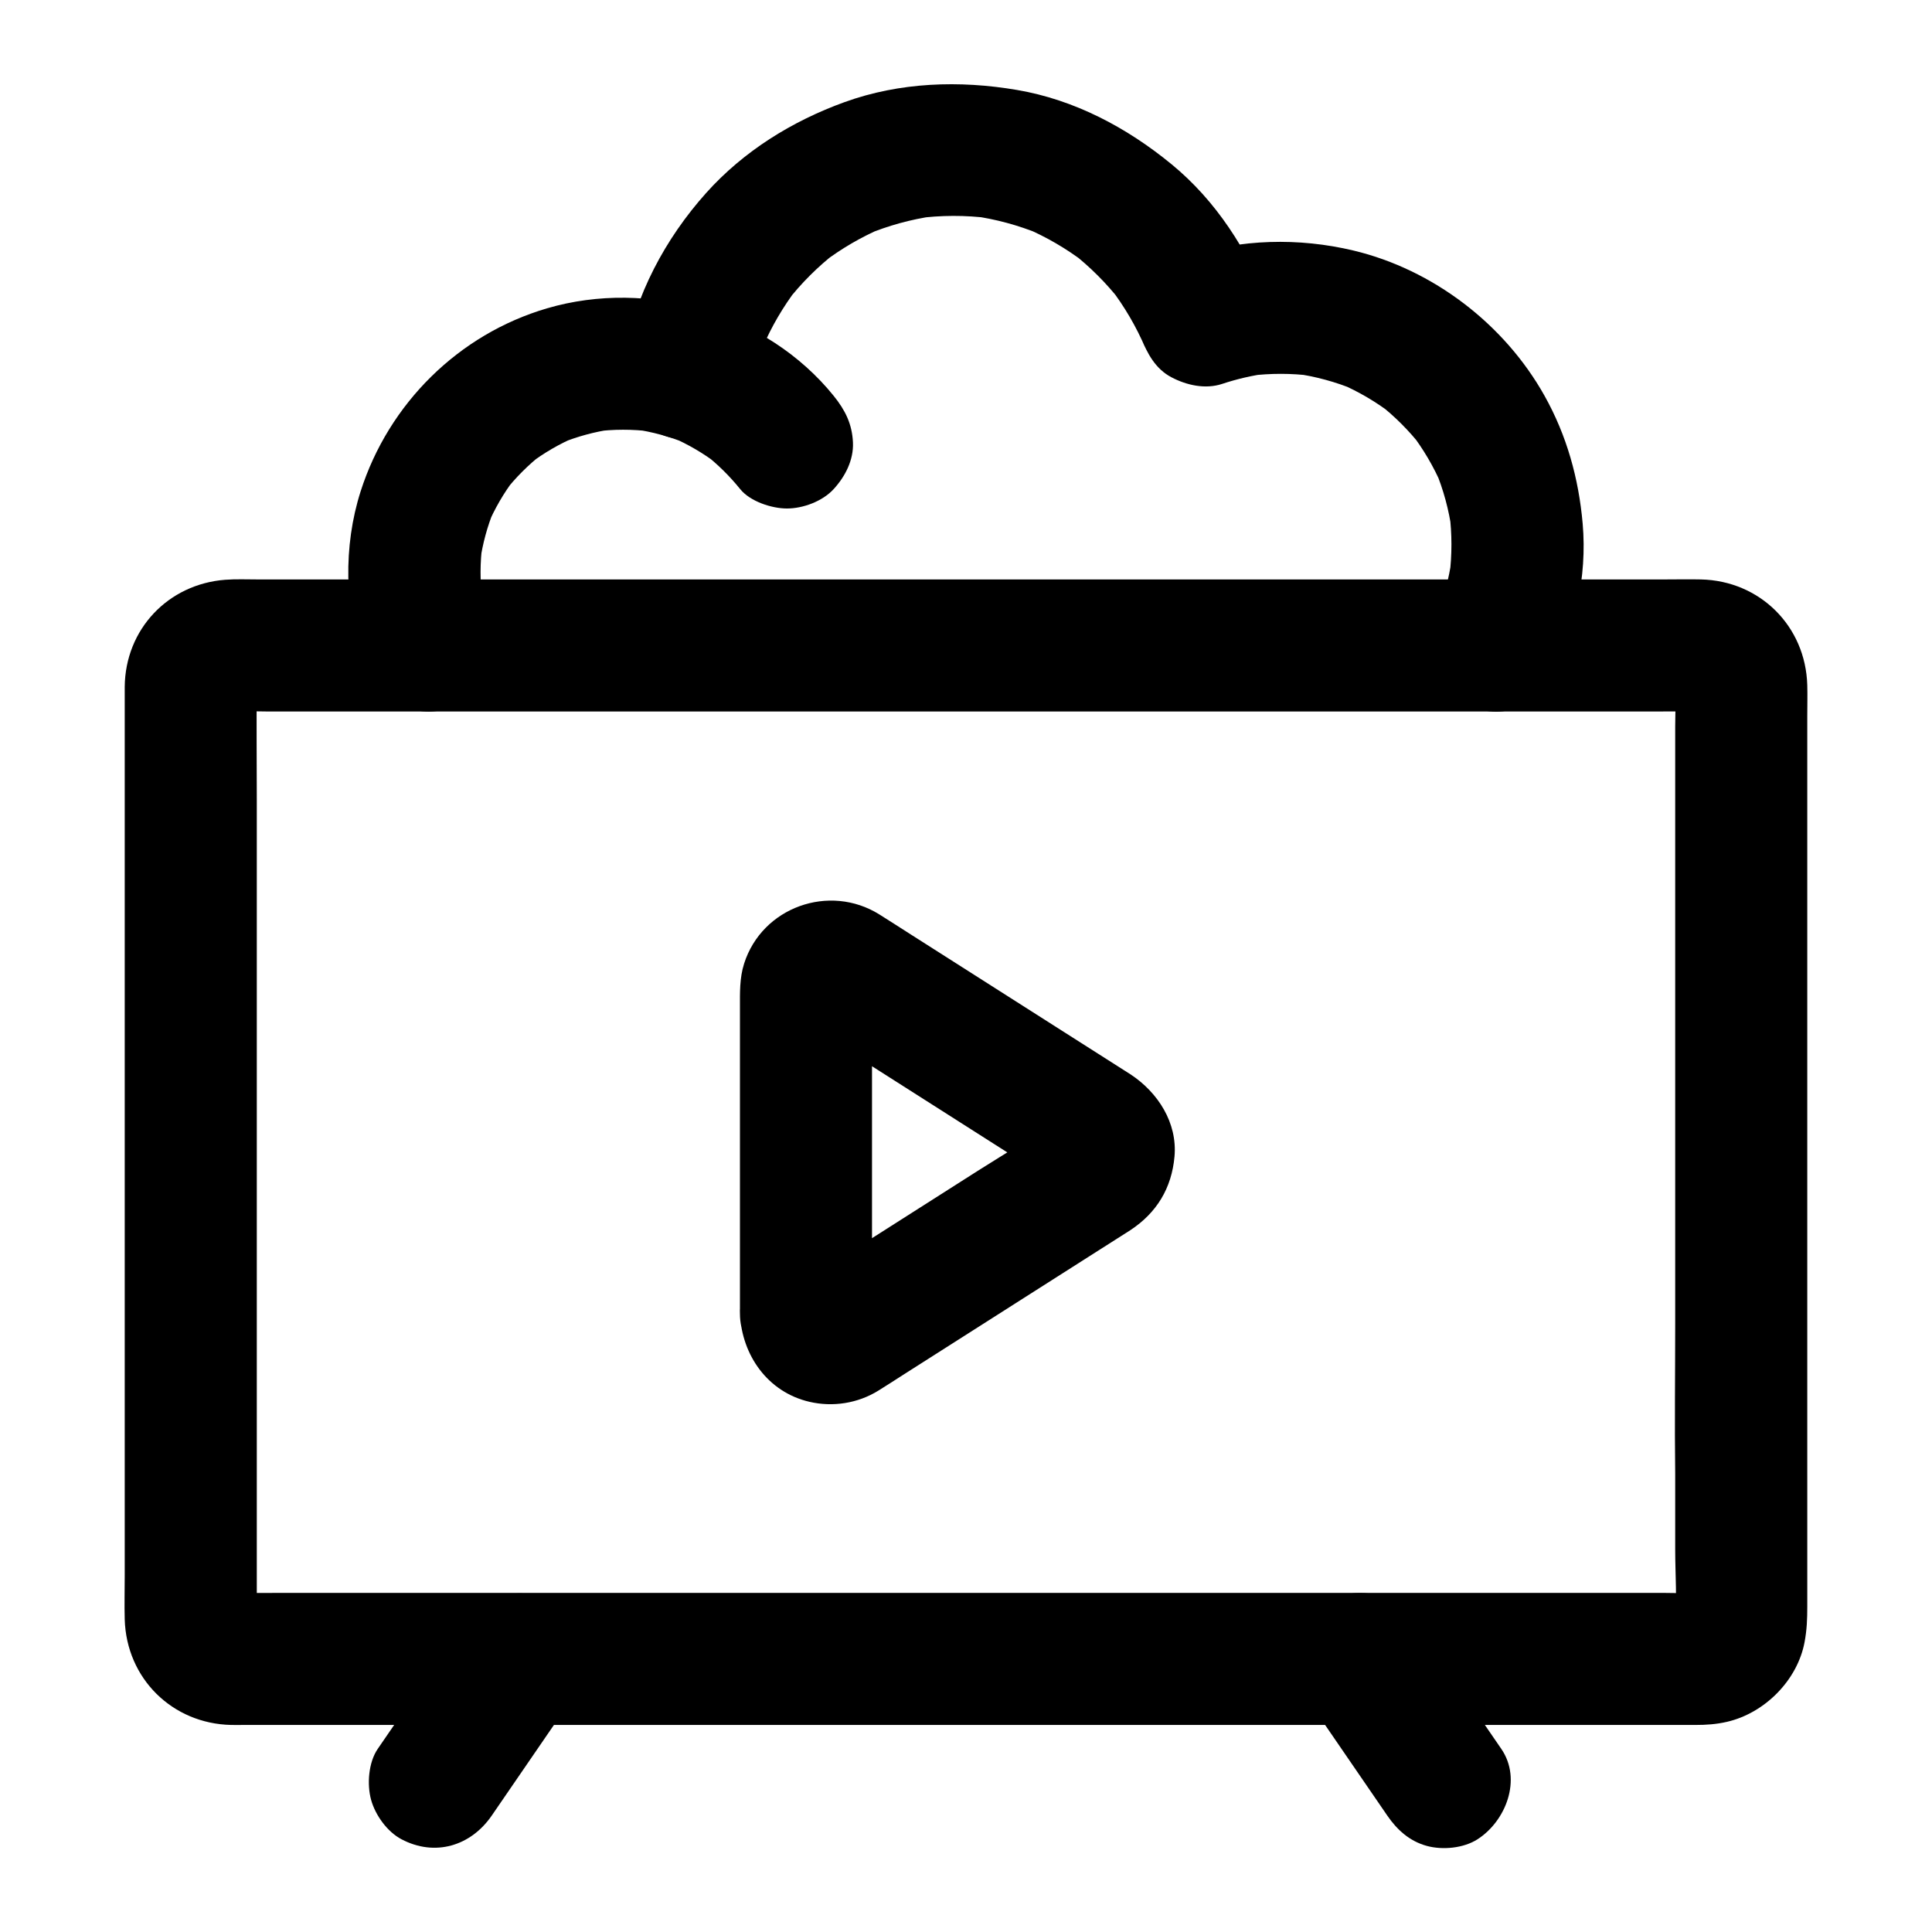
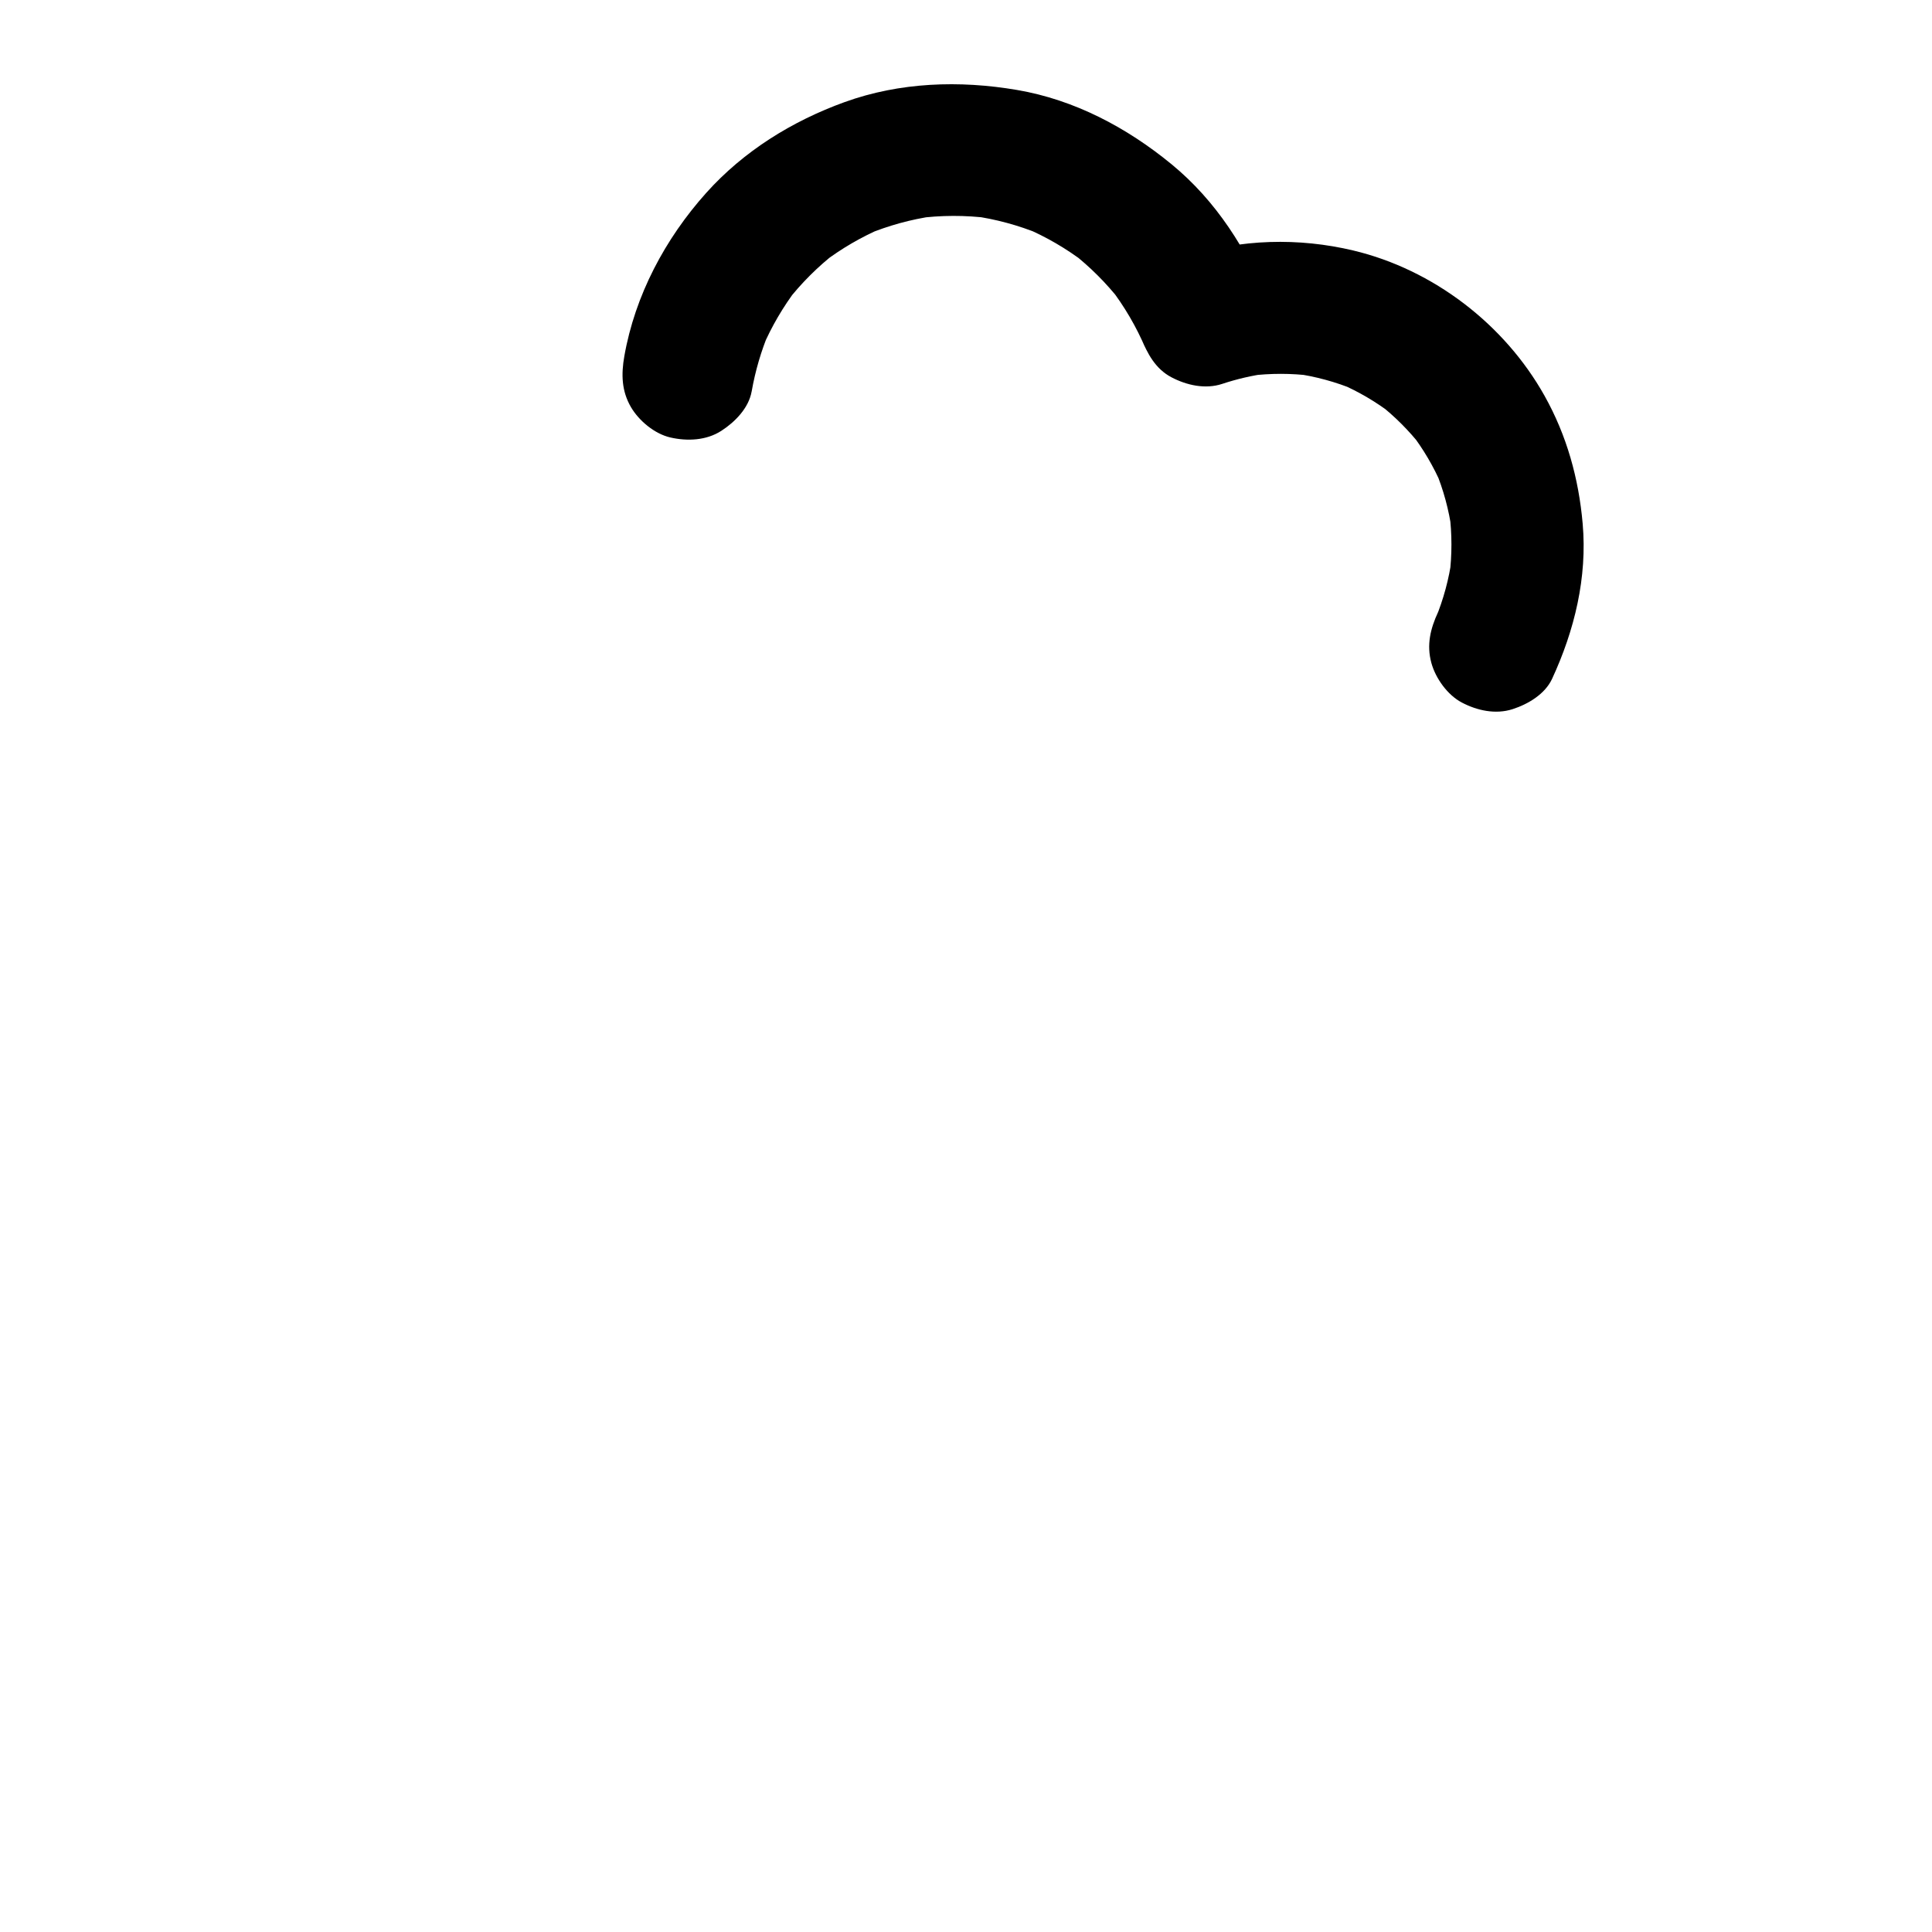
<svg xmlns="http://www.w3.org/2000/svg" enable-background="new 0 0 1024 1024" viewBox="0 0 1024 1024" height="100" width="100">
  <g id="OTT_media_1_">
    <g>
      <g>
        <g>
-           <path d="m462.184 696.398c0-19.414 0-38.828 0-58.242 0-30.818 0-61.636 0-92.455 0-7.325-.288-14.714.063-22.033-.417 3.101-.833 6.203-1.25 9.304.189-1.293.454-2.387.888-3.619-1.176 2.787-2.352 5.574-3.528 8.361.524-1.128 1.068-2.062 1.793-3.072-1.824 2.361-3.648 4.722-5.473 7.084.796-.919 1.565-1.66 2.512-2.422-2.361 1.824-4.722 3.648-7.084 5.473 1.004-.672 1.94-1.185 3.045-1.671-2.787 1.176-5.574 2.352-8.361 3.528 1.151-.389 2.19-.64 3.393-.818-3.101.417-6.203.833-9.304 1.25 1.241-.069 2.321-.026 3.554.137-3.101-.417-6.203-.833-9.304-1.25.811.148 1.6.372 2.367.673-2.787-1.176-5.574-2.352-8.361-3.528 5.367 2.41 10.301 6.266 15.241 9.412 10.678 6.799 21.355 13.598 32.033 20.396 24.472 15.582 48.944 31.165 73.417 46.747 5.749 3.661 11.688 7.132 17.26 11.061-2.361-1.824-4.722-3.648-7.084-5.473.967.829 1.736 1.621 2.528 2.617-1.824-2.361-3.648-4.722-5.473-7.084.459.636.855 1.308 1.19 2.017-1.176-2.787-2.352-5.574-3.528-8.361.463 1.107.782 2.114 1.041 3.285-.417-3.102-.833-6.203-1.25-9.304.205 1.562.205 2.992 0 4.553.417-3.101.833-6.203 1.25-9.304-.259 1.171-.579 2.178-1.041 3.285 1.176-2.787 2.352-5.574 3.528-8.361-.335.709-.731 1.381-1.19 2.017 1.824-2.361 3.648-4.722 5.473-7.084-.793.996-1.562 1.788-2.528 2.617 2.361-1.824 4.722-3.648 7.084-5.473-15.083 10.634-31.251 19.97-46.813 29.879-24.395 15.533-48.789 31.066-73.184 46.599-5.812 3.701-11.637 8.303-17.953 11.139 2.787-1.176 5.574-2.352 8.361-3.528-.767.301-1.557.525-2.367.673 3.101-.417 6.203-.833 9.304-1.25-1.233.164-2.313.206-3.554.137 3.101.417 6.203.833 9.304 1.25-1.202-.178-2.241-.429-3.393-.818 2.787 1.176 5.574 2.352 8.361 3.528-1.106-.486-2.041-1-3.045-1.671 2.361 1.824 4.722 3.648 7.084 5.473-.947-.762-1.716-1.504-2.512-2.423 1.824 2.361 3.648 4.722 5.473 7.084-.725-1.01-1.269-1.944-1.793-3.072 1.176 2.787 2.352 5.574 3.528 8.361-.434-1.232-.699-2.326-.888-3.619.417 3.101.833 6.203 1.25 9.304-.022-.435-.043-.872-.064-1.309-.876-18.26-15.471-35.875-35-35-18.211.816-35.94 15.413-35 35 1.054 21.961 14.748 41.432 36.811 46.577 12.396 2.891 25.596.836 36.453-5.859 4.846-2.988 9.609-6.119 14.411-9.176 20.48-13.04 40.96-26.08 61.44-39.121 17.669-11.25 35.338-22.501 53.007-33.751 1.56-.993 3.135-1.966 4.681-2.981 14.104-9.255 22.028-22.364 23.523-39.122 1.593-17.861-8.779-33.939-23.197-43.468-1.123-.742-2.273-1.448-3.409-2.171-37.723-24.019-75.446-48.039-113.168-72.058-5.548-3.533-11.069-7.113-16.647-10.6-26.539-16.589-62.187-3.865-71.702 26.077-2.442 7.684-2.201 15.436-2.201 23.315v26.779 132.628 2.931c0 18.308 16.098 35.847 35 35 18.961-.849 34.998-15.378 34.998-35z" />
-         </g>
+           </g>
      </g>
      <g>
        <g>
-           <path d="m245.036 861.598c-14.944 21.781-29.887 43.563-44.831 65.344-4.92 7.171-5.768 18.837-3.528 26.97 2.236 8.119 8.513 16.917 16.085 20.917 17.789 9.399 36.802 3.6 47.887-12.556 14.944-21.781 29.887-43.563 44.831-65.344 4.92-7.171 5.768-18.837 3.528-26.97-2.236-8.119-8.513-16.917-16.085-20.917-17.789-9.399-36.803-3.6-47.887 12.556z" />
-         </g>
+           </g>
      </g>
      <g>
        <g>
-           <path d="m690.444 896.928c14.944 21.781 29.887 43.563 44.831 65.344 5.215 7.601 11.8 13.574 20.917 16.085 8.378 2.307 19.534 1.265 26.97-3.528 14.99-9.664 23.634-31.741 12.556-47.887-14.944-21.781-29.887-43.563-44.831-65.344-5.215-7.601-11.8-13.574-20.917-16.085-8.378-2.307-19.534-1.266-26.97 3.528-14.99 9.665-23.633 31.741-12.556 47.887z" />
-         </g>
+           </g>
      </g>
      <g>
        <g>
-           <path d="m887.892 782.355v38.965c0 13.077 1.093 26.666-.177 39.701.417-3.101.833-6.203 1.25-9.304-.29 1.781-.723 3.435-1.347 5.128 1.176-2.787 2.352-5.574 3.528-8.361-.712 1.612-1.526 3.073-2.524 4.526 1.824-2.361 3.648-4.722 5.473-7.084-1.352 1.731-2.813 3.191-4.541 4.541 2.361-1.824 4.722-3.648 7.084-5.473-1.452.998-2.914 1.812-4.526 2.524 2.787-1.176 5.574-2.352 8.361-3.528-1.693.624-3.347 1.056-5.128 1.347 3.101-.417 6.203-.833 9.304-1.25-7.566.737-15.394.177-22.978.177-18.81 0-37.62 0-56.43 0-28.089 0-56.178 0-84.267 0-34.189 0-68.379 0-102.568 0-37.47 0-74.941 0-112.411 0-37.828 0-75.656 0-113.484 0-35.262 0-70.524 0-105.786 0-29.886 0-59.772 0-89.657 0-21.315 0-42.631 0-63.946 0-9.965 0-19.933.076-29.898 0-1.304-.01-2.556-.048-3.873-.177 3.101.417 6.203.833 9.304 1.25-1.781-.29-3.435-.723-5.128-1.347l8.361 3.528c-1.612-.712-3.073-1.526-4.526-2.524 2.361 1.824 4.722 3.648 7.084 5.473-1.731-1.352-3.191-2.813-4.541-4.541 1.824 2.361 3.648 4.722 5.473 7.084-.998-1.452-1.812-2.914-2.524-4.526 1.176 2.787 2.352 5.574 3.528 8.361-.624-1.693-1.056-3.347-1.347-5.128.417 3.101.833 6.203 1.25 9.304-.496-5.094-.177-10.328-.177-15.436 0-11.963 0-23.927 0-35.89 0-39.612 0-79.224 0-118.836 0-47.84 0-95.68 0-143.52 0-41.297 0-82.594 0-123.891 0-19.889-.222-39.791 0-59.679.013-1.143.065-2.268.177-3.414-.417 3.101-.833 6.203-1.25 9.304.29-1.781.723-3.435 1.347-5.128-1.176 2.787-2.352 5.574-3.528 8.361.712-1.612 1.526-3.073 2.524-4.526-1.824 2.361-3.648 4.722-5.473 7.084 1.352-1.731 2.813-3.191 4.541-4.541-2.361 1.824-4.722 3.648-7.084 5.473 1.452-.997 2.914-1.812 4.526-2.524-2.787 1.176-5.574 2.352-8.361 3.528 1.693-.624 3.347-1.056 5.128-1.347-3.101.417-6.203.833-9.304 1.25 7.566-.737 15.394-.177 22.978-.177h56.43 84.267 102.568 112.411 113.484 105.786 89.657 63.946c9.965 0 19.933-.076 29.898 0 1.304.01 2.556.048 3.873.177-3.101-.417-6.203-.833-9.304-1.25 1.781.29 3.435.723 5.128 1.347-2.787-1.176-5.574-2.352-8.361-3.528 1.612.712 3.073 1.526 4.526 2.524-2.361-1.824-4.722-3.648-7.084-5.473 1.731 1.352 3.191 2.813 4.541 4.541-1.824-2.361-3.648-4.722-5.473-7.084.997 1.452 1.812 2.914 2.524 4.526-1.176-2.787-2.352-5.574-3.528-8.361.624 1.693 1.056 3.347 1.347 5.128-.417-3.101-.833-6.203-1.25-9.304.79 8.108.177 16.505.177 24.634v52.624 103.754 44.561 115.612c0 26.513-.34 53.051 0 79.562.005.418 0 .836 0 1.253 0 18.308 16.098 35.847 35 35 18.963-.849 35-15.378 35-35 0-44.905 0-89.809 0-134.714 0-35.575 0-71.149 0-106.724 0-53.87 0-107.74 0-161.611 0-5.376.15-10.778 0-16.153-.872-31.287-25.104-55.345-56.358-56.04-6.441-.143-12.902 0-19.344 0-36.953 0-73.905 0-110.858 0-57.338 0-114.676 0-172.015 0-63.722 0-127.445 0-191.167 0-55.858 0-111.716 0-167.574 0-34.634 0-69.268 0-103.902 0-5.755 0-11.581-.263-17.324.177-30.214 2.311-52.976 26.224-53.242 56.755-.03 3.466 0 6.933 0 10.399v128.122 188.292 144.311c0 7.693-.218 15.422 0 23.114.89 31.319 25.173 55.291 56.41 55.979 2.171.048 4.348 0 6.52 0h90.083 160.304 190.372 177.749 123.121 27.948c5.64 0 10.972-.339 16.667-1.644 20.014-4.584 37.405-22.013 41.182-42.294 1.246-6.689 1.427-12.293 1.427-18.82 0-23.05 0-46.101 0-69.151 0-18.308-16.098-35.847-35-35-18.963.851-34.999 15.38-34.999 35.002z" />
-         </g>
+           </g>
      </g>
      <g>
        <g>
          <path d="m398.407 207.437c1.908-10.861 4.996-21.409 9.255-31.581-1.176 2.787-2.352 5.574-3.528 8.361 4.802-11.169 10.923-21.636 18.292-31.306-1.824 2.361-3.648 4.722-5.473 7.084 7.686-9.893 16.529-18.723 26.433-26.394-2.361 1.824-4.722 3.648-7.084 5.473 9.681-7.355 20.157-13.46 31.335-18.246-2.787 1.176-5.574 2.352-8.361 3.528 11.481-4.786 23.437-8.075 35.748-9.847-3.101.417-6.203.833-9.304 1.25 12.956-1.734 26.001-1.764 38.966-.098-3.101-.417-6.203-.833-9.304-1.25 12.315 1.71 24.281 4.935 35.782 9.657-2.787-1.176-5.574-2.352-8.361-3.528 11.622 4.907 22.493 11.236 32.506 18.91-2.361-1.824-4.722-3.648-7.084-5.473 9.505 7.431 18.022 15.927 25.476 25.414-1.824-2.361-3.648-4.722-5.473-7.084 7.697 9.994 14.053 20.848 18.99 32.457-1.176-2.787-2.352-5.574-3.528-8.361.364.867.718 1.737 1.065 2.611 3.373 8.39 7.643 16.457 16.085 20.917 8.088 4.273 18.008 6.5 26.97 3.528 7.84-2.6 15.819-4.444 24.003-5.563-3.101.417-6.203.833-9.304 1.25 10.945-1.337 21.918-1.341 32.856.042-3.102-.417-6.203-.833-9.304-1.25 11.126 1.53 21.923 4.461 32.29 8.781-2.787-1.176-5.574-2.352-8.361-3.528 10.082 4.327 19.506 9.867 28.197 16.562-2.361-1.824-4.722-3.648-7.084-5.473 8.222 6.47 15.593 13.841 22.062 22.062-1.824-2.361-3.648-4.722-5.473-7.084 6.695 8.691 12.235 18.116 16.562 28.197-1.176-2.787-2.352-5.574-3.528-8.361 4.32 10.367 7.252 21.164 8.781 32.29-.417-3.101-.833-6.203-1.25-9.304 1.387 10.973 1.378 21.98.027 32.96.417-3.101.833-6.203 1.25-9.304-1.533 11.141-4.441 21.918-8.732 32.313 1.176-2.787 2.352-5.574 3.528-8.361-.686 1.598-1.392 3.181-2.122 4.76-4.045 8.745-6.178 17.348-3.528 26.97 2.236 8.119 8.513 16.917 16.085 20.917 8.123 4.292 17.963 6.443 26.97 3.528 8.196-2.652 17.152-7.946 20.917-16.085 11.894-25.713 18.707-53.733 16.205-82.235-2.106-23.989-8.417-46.726-20.241-67.83-21.207-37.851-59.009-66.845-101.274-76.932-28.868-6.89-59.901-6.186-88.139 3.178 14.351 8.148 28.703 16.297 43.054 24.445-11.286-28.072-27.664-53.933-51.275-73.328-23.695-19.464-51.475-34.212-81.965-39.4-30.445-5.18-62.101-4.139-91.38 6.451-27.79 10.052-53.518 26.001-73.34 48.135-21.761 24.3-37.716 54.278-43.387 86.565-1.665 9.482-1.493 18.388 3.528 26.97 4.249 7.26 12.573 14.184 20.917 16.085 8.96 2.041 19.017 1.599 26.97-3.528 7.243-4.671 14.53-12.079 16.082-20.917z" />
        </g>
      </g>
      <g>
        <g>
-           <path d="m260.337 332.809c-2.844-7.823-4.825-15.815-5.978-24.059.417 3.101.833 6.203 1.25 9.304-1.225-9.946-1.214-19.9.091-29.833-.417 3.101-.833 6.203-1.25 9.304 1.351-9.379 3.819-18.472 7.404-27.244-1.176 2.787-2.352 5.574-3.528 8.361 3.779-8.936 8.623-17.285 14.496-25.008-1.824 2.361-3.648 4.722-5.473 7.084 5.923-7.601 12.704-14.381 20.304-20.304-2.361 1.824-4.722 3.648-7.084 5.473 7.723-5.873 16.072-10.717 25.008-14.496-2.787 1.176-5.574 2.352-8.361 3.528 8.771-3.585 17.865-6.053 27.244-7.404-3.101.417-6.203.833-9.304 1.25 10.024-1.317 20.065-1.316 30.098-.055-3.101-.417-6.203-.833-9.304-1.25 9.79 1.396 19.26 3.985 28.391 7.778-2.787-1.176-5.574-2.352-8.361-3.528 8.744 3.782 16.899 8.561 24.477 14.336-2.361-1.824-4.722-3.648-7.084-5.473 7.028 5.515 13.347 11.743 18.963 18.69 5.288 6.541 16.72 10.251 24.749 10.251 8.584 0 18.838-3.813 24.749-10.251 6.123-6.67 10.669-15.427 10.251-24.749-.44-9.818-4.105-17.146-10.251-24.749-35.507-43.923-97.995-62.156-151.895-46.346-46.926 13.764-83.961 50.557-98.8 97.019-9.257 28.983-8.684 62.421 1.698 90.98 3.166 8.709 7.867 16.109 16.085 20.917 7.502 4.39 18.559 6.25 26.97 3.528 16.864-5.457 31.142-24.631 24.445-43.054z" />
-         </g>
+           </g>
      </g>
    </g>
  </g>
  <g id="OTT_videos_1_" />
  <g id="online_video_1_" />
  <g id="Watching_tv_1_" />
  <g id="video_list_1_" />
  <g id="global_media_1_" />
  <g id="ott_plateforms_1_" />
  <g id="subscription_plan_1_" />
  <g id="mobile_video_1_" />
  <g id="download_video_1_" />
  <g id="visitors_1_" />
  <g id="parent_control_1_" />
  <g id="hd_video_1_" />
  <g id="ad_block" />
  <g id="Search_video_1_" />
  <g id="Add_video" />
  <g id="add_profiles_1_" />
  <g id="movie_1_" />
  <g id="languages_1_" />
  <g id="video_subtitle_1_" />
  <g id="tablet_1_" />
  <g id="laptop_1_" />
  <g id="platforms_1_" />
  <g id="Theater_1_" />
  <g id="Videos_1_" />
  <g id="reel_1_" />
  <g id="song_file" />
  <g id="web_series" />
  <g id="movie_files_1_" />
  <g id="watch_list_1_" />
</svg>